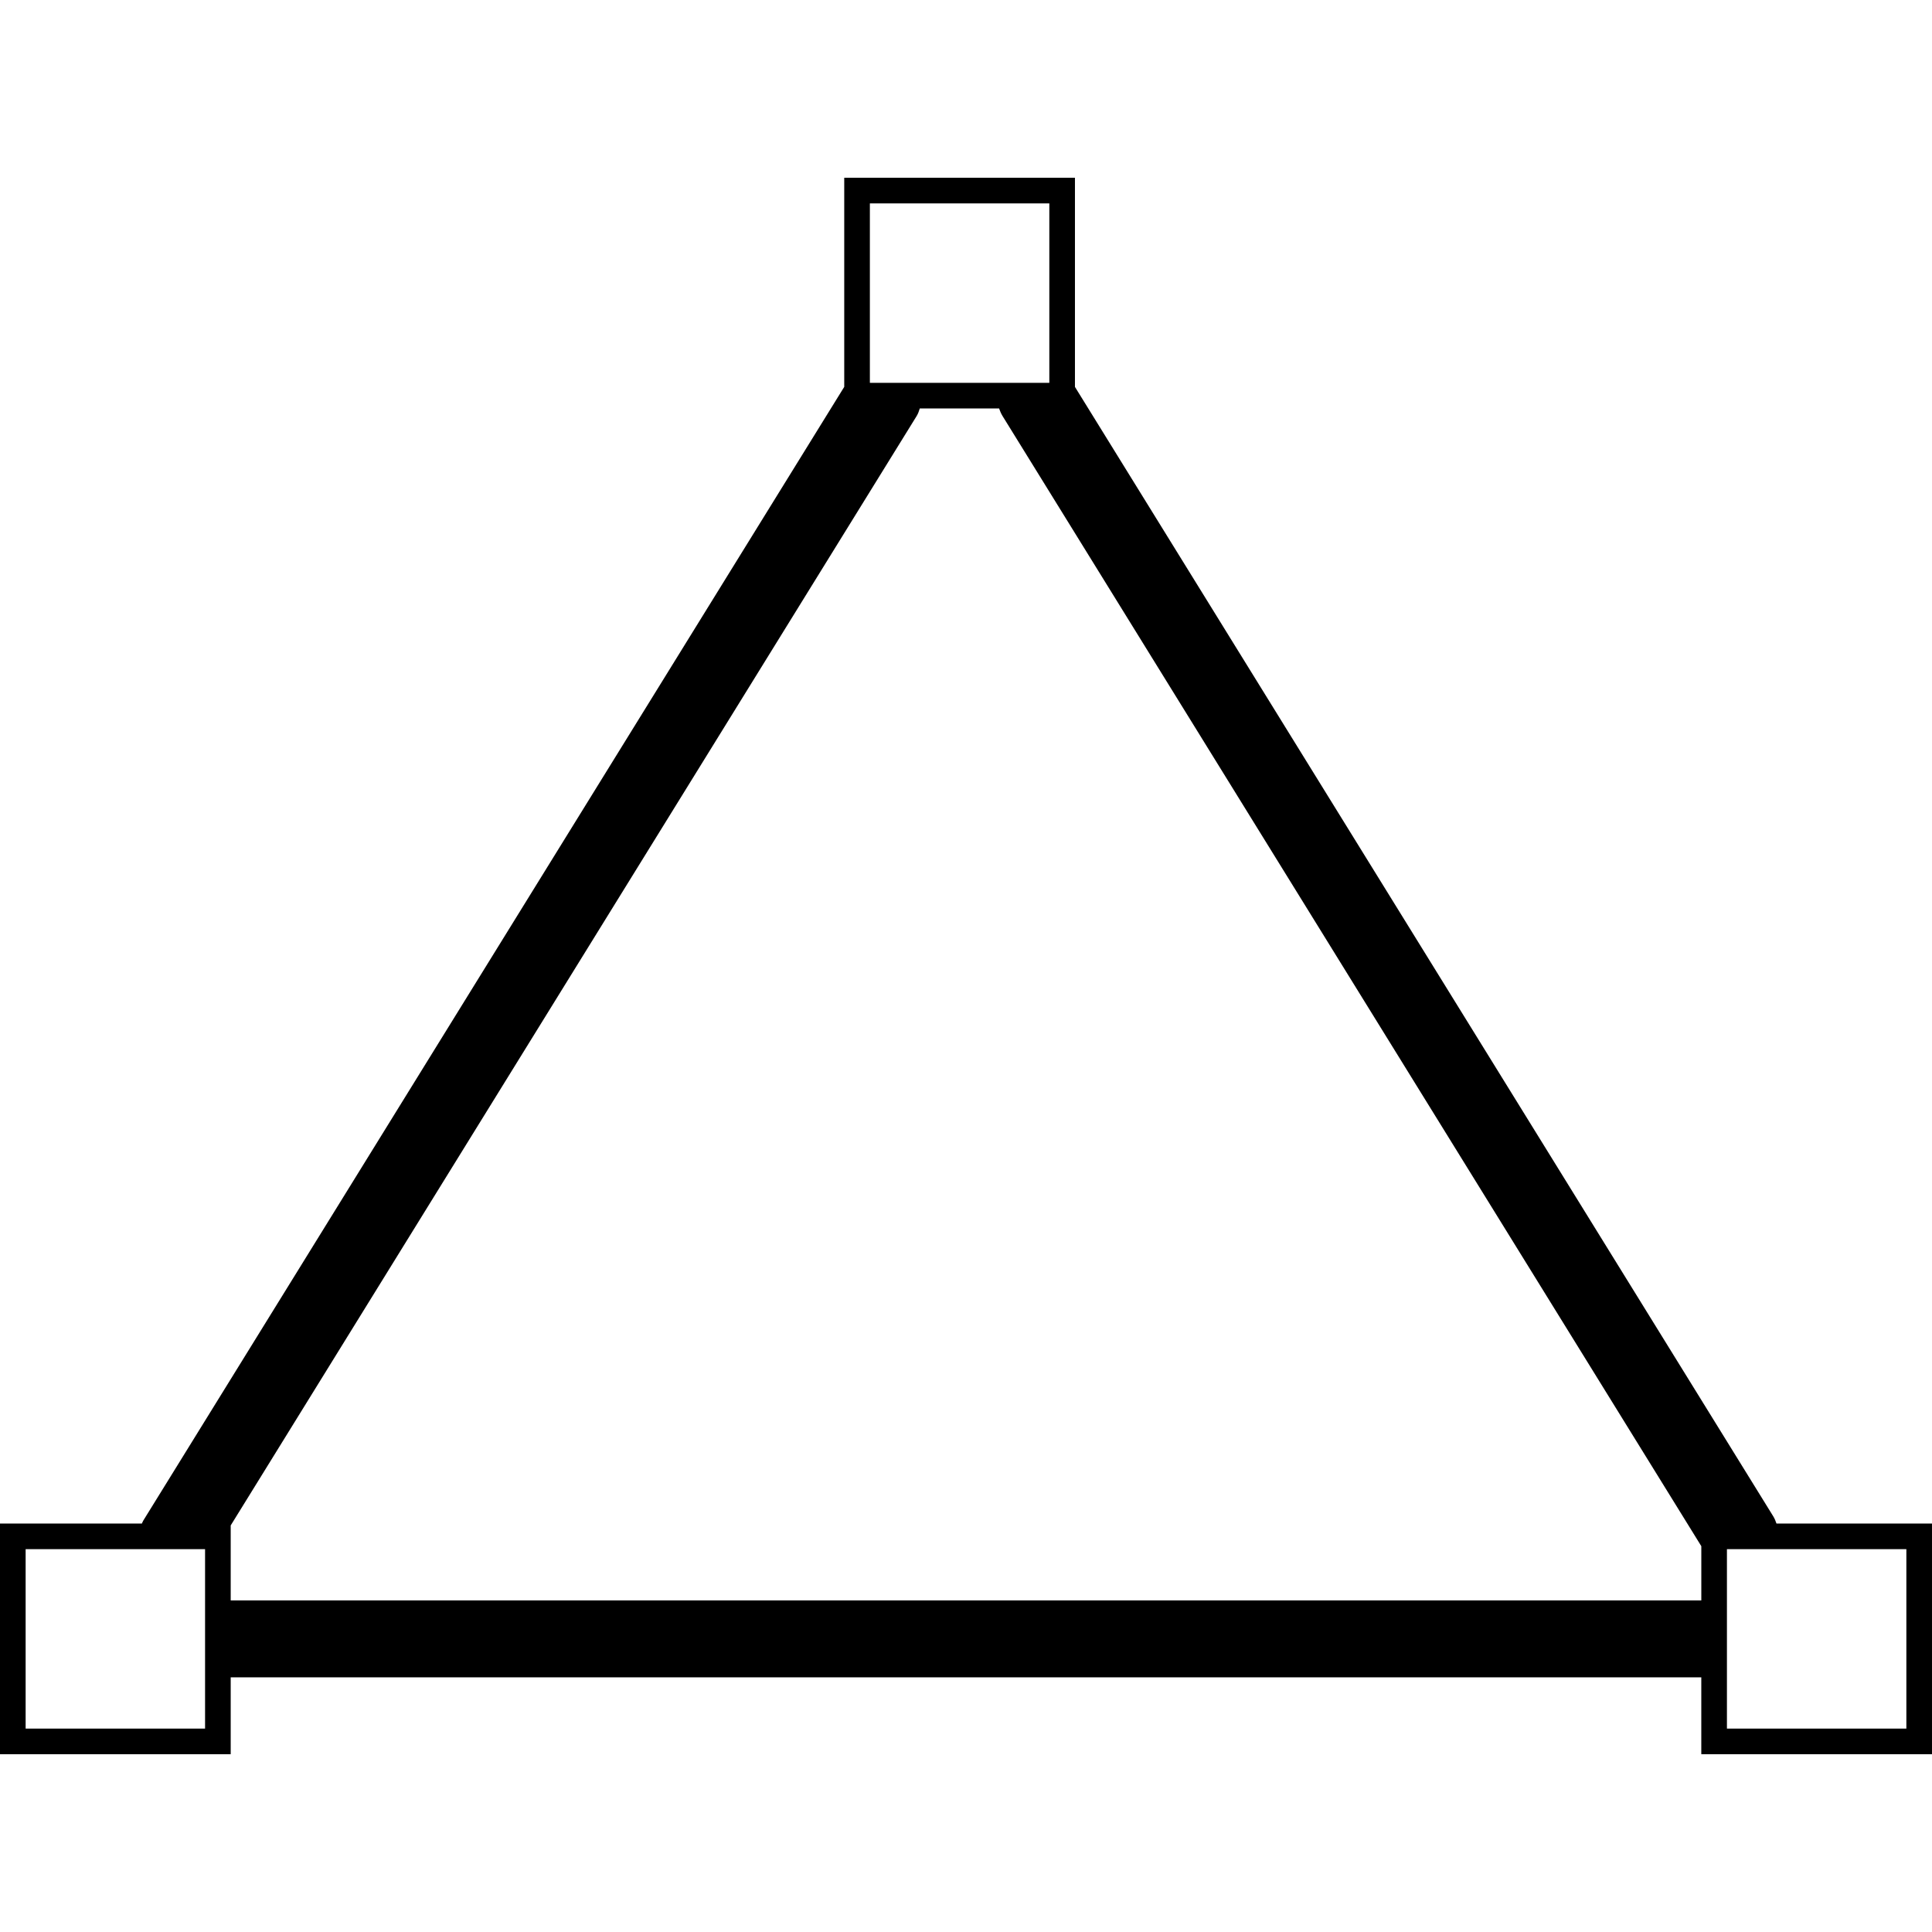
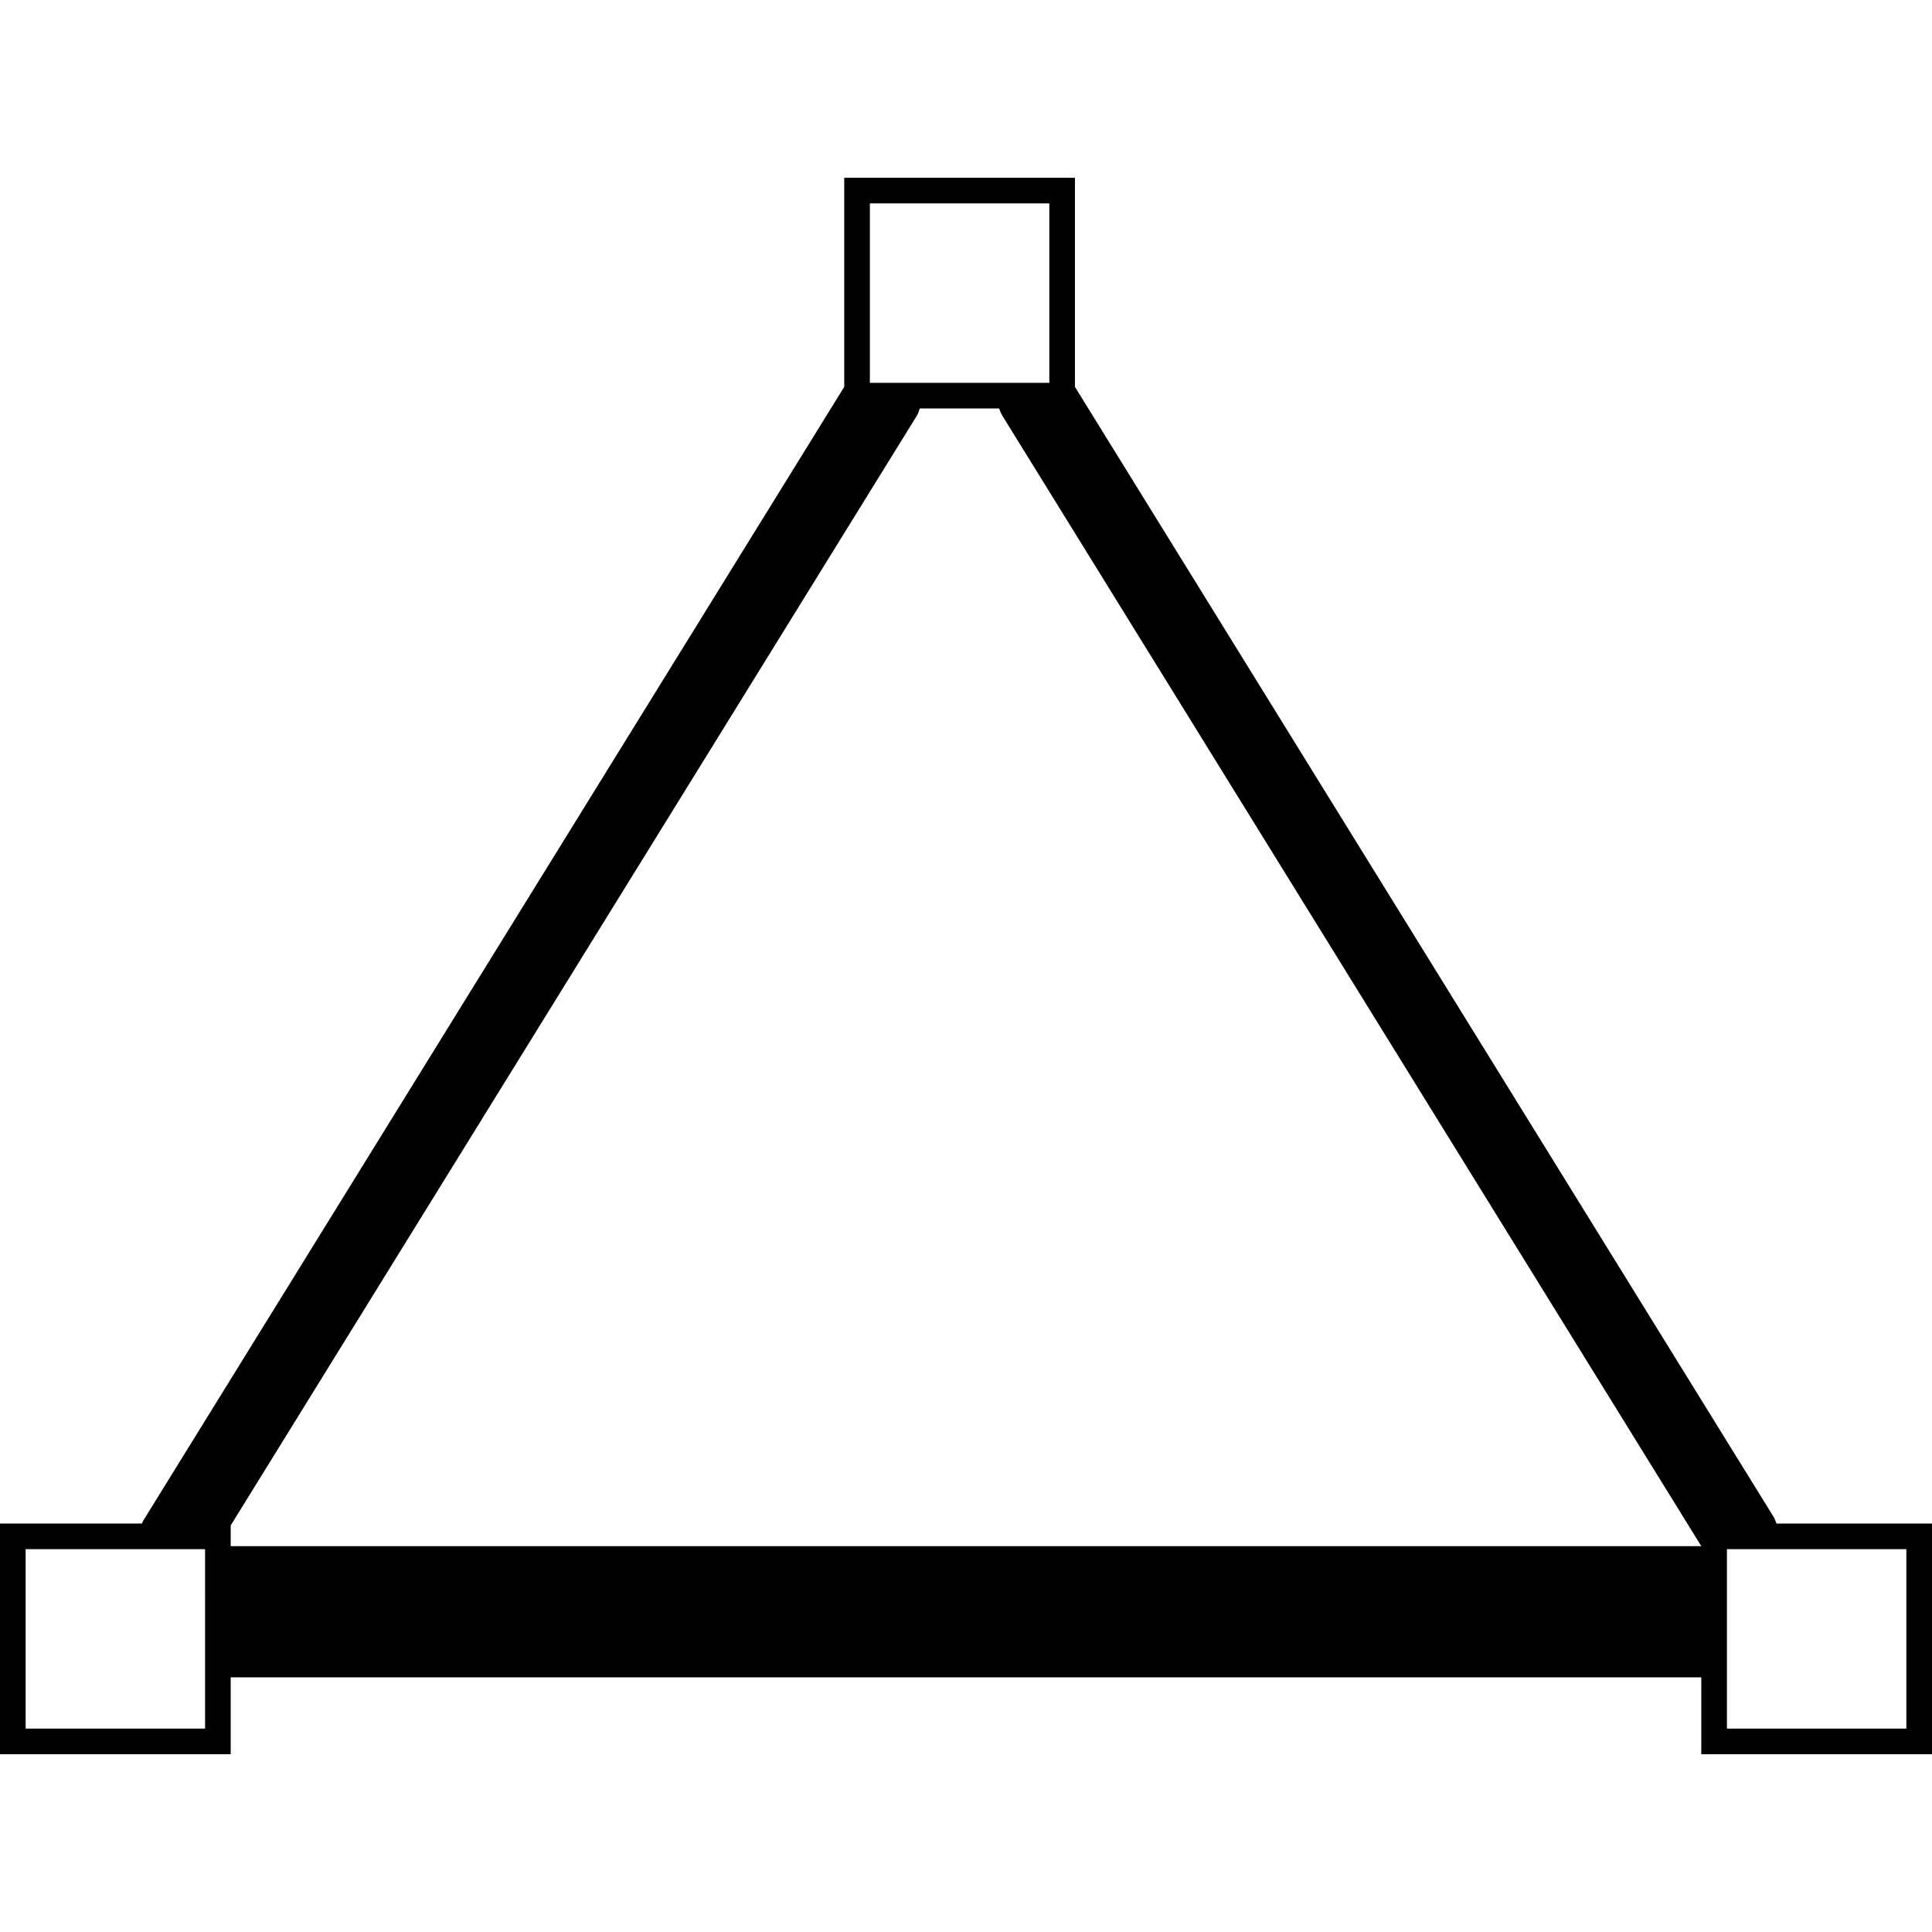
<svg xmlns="http://www.w3.org/2000/svg" fill="#000000" version="1.1" id="Capa_1" width="800px" height="800px" viewBox="0 0 456.187 456.187" xml:space="preserve">
  <g>
-     <path d="M419.463,359.738c-0.2-0.604-0.438-1.183-0.786-1.744L253.819,91.354V41.975h-54.476v49.373L33.833,359.041   c-0.139,0.225-0.216,0.467-0.331,0.697H0v54.474h54.474v-18.158h347.239v18.158h54.474v-54.474H419.463z M205.396,48.028h42.372   v42.368h-42.372V48.028z M48.421,408.159H6.052v-42.368h42.369V408.159z M54.474,377.896v-17.709L216.461,98.198   c0.343-0.564,0.532-1.156,0.718-1.75h18.731c0.213,0.611,0.461,1.211,0.815,1.785l164.993,266.854v12.809H54.474z M450.134,408.159   h-42.368v-42.368h42.368V408.159z" />
+     <path d="M419.463,359.738c-0.2-0.604-0.438-1.183-0.786-1.744L253.819,91.354V41.975h-54.476v49.373L33.833,359.041   c-0.139,0.225-0.216,0.467-0.331,0.697H0v54.474h54.474v-18.158h347.239v18.158h54.474v-54.474H419.463z M205.396,48.028h42.372   v42.368h-42.372V48.028z M48.421,408.159H6.052v-42.368h42.369V408.159z M54.474,377.896v-17.709L216.461,98.198   c0.343-0.564,0.532-1.156,0.718-1.75h18.731c0.213,0.611,0.461,1.211,0.815,1.785l164.993,266.854H54.474z M450.134,408.159   h-42.368v-42.368h42.368V408.159z" />
  </g>
</svg>